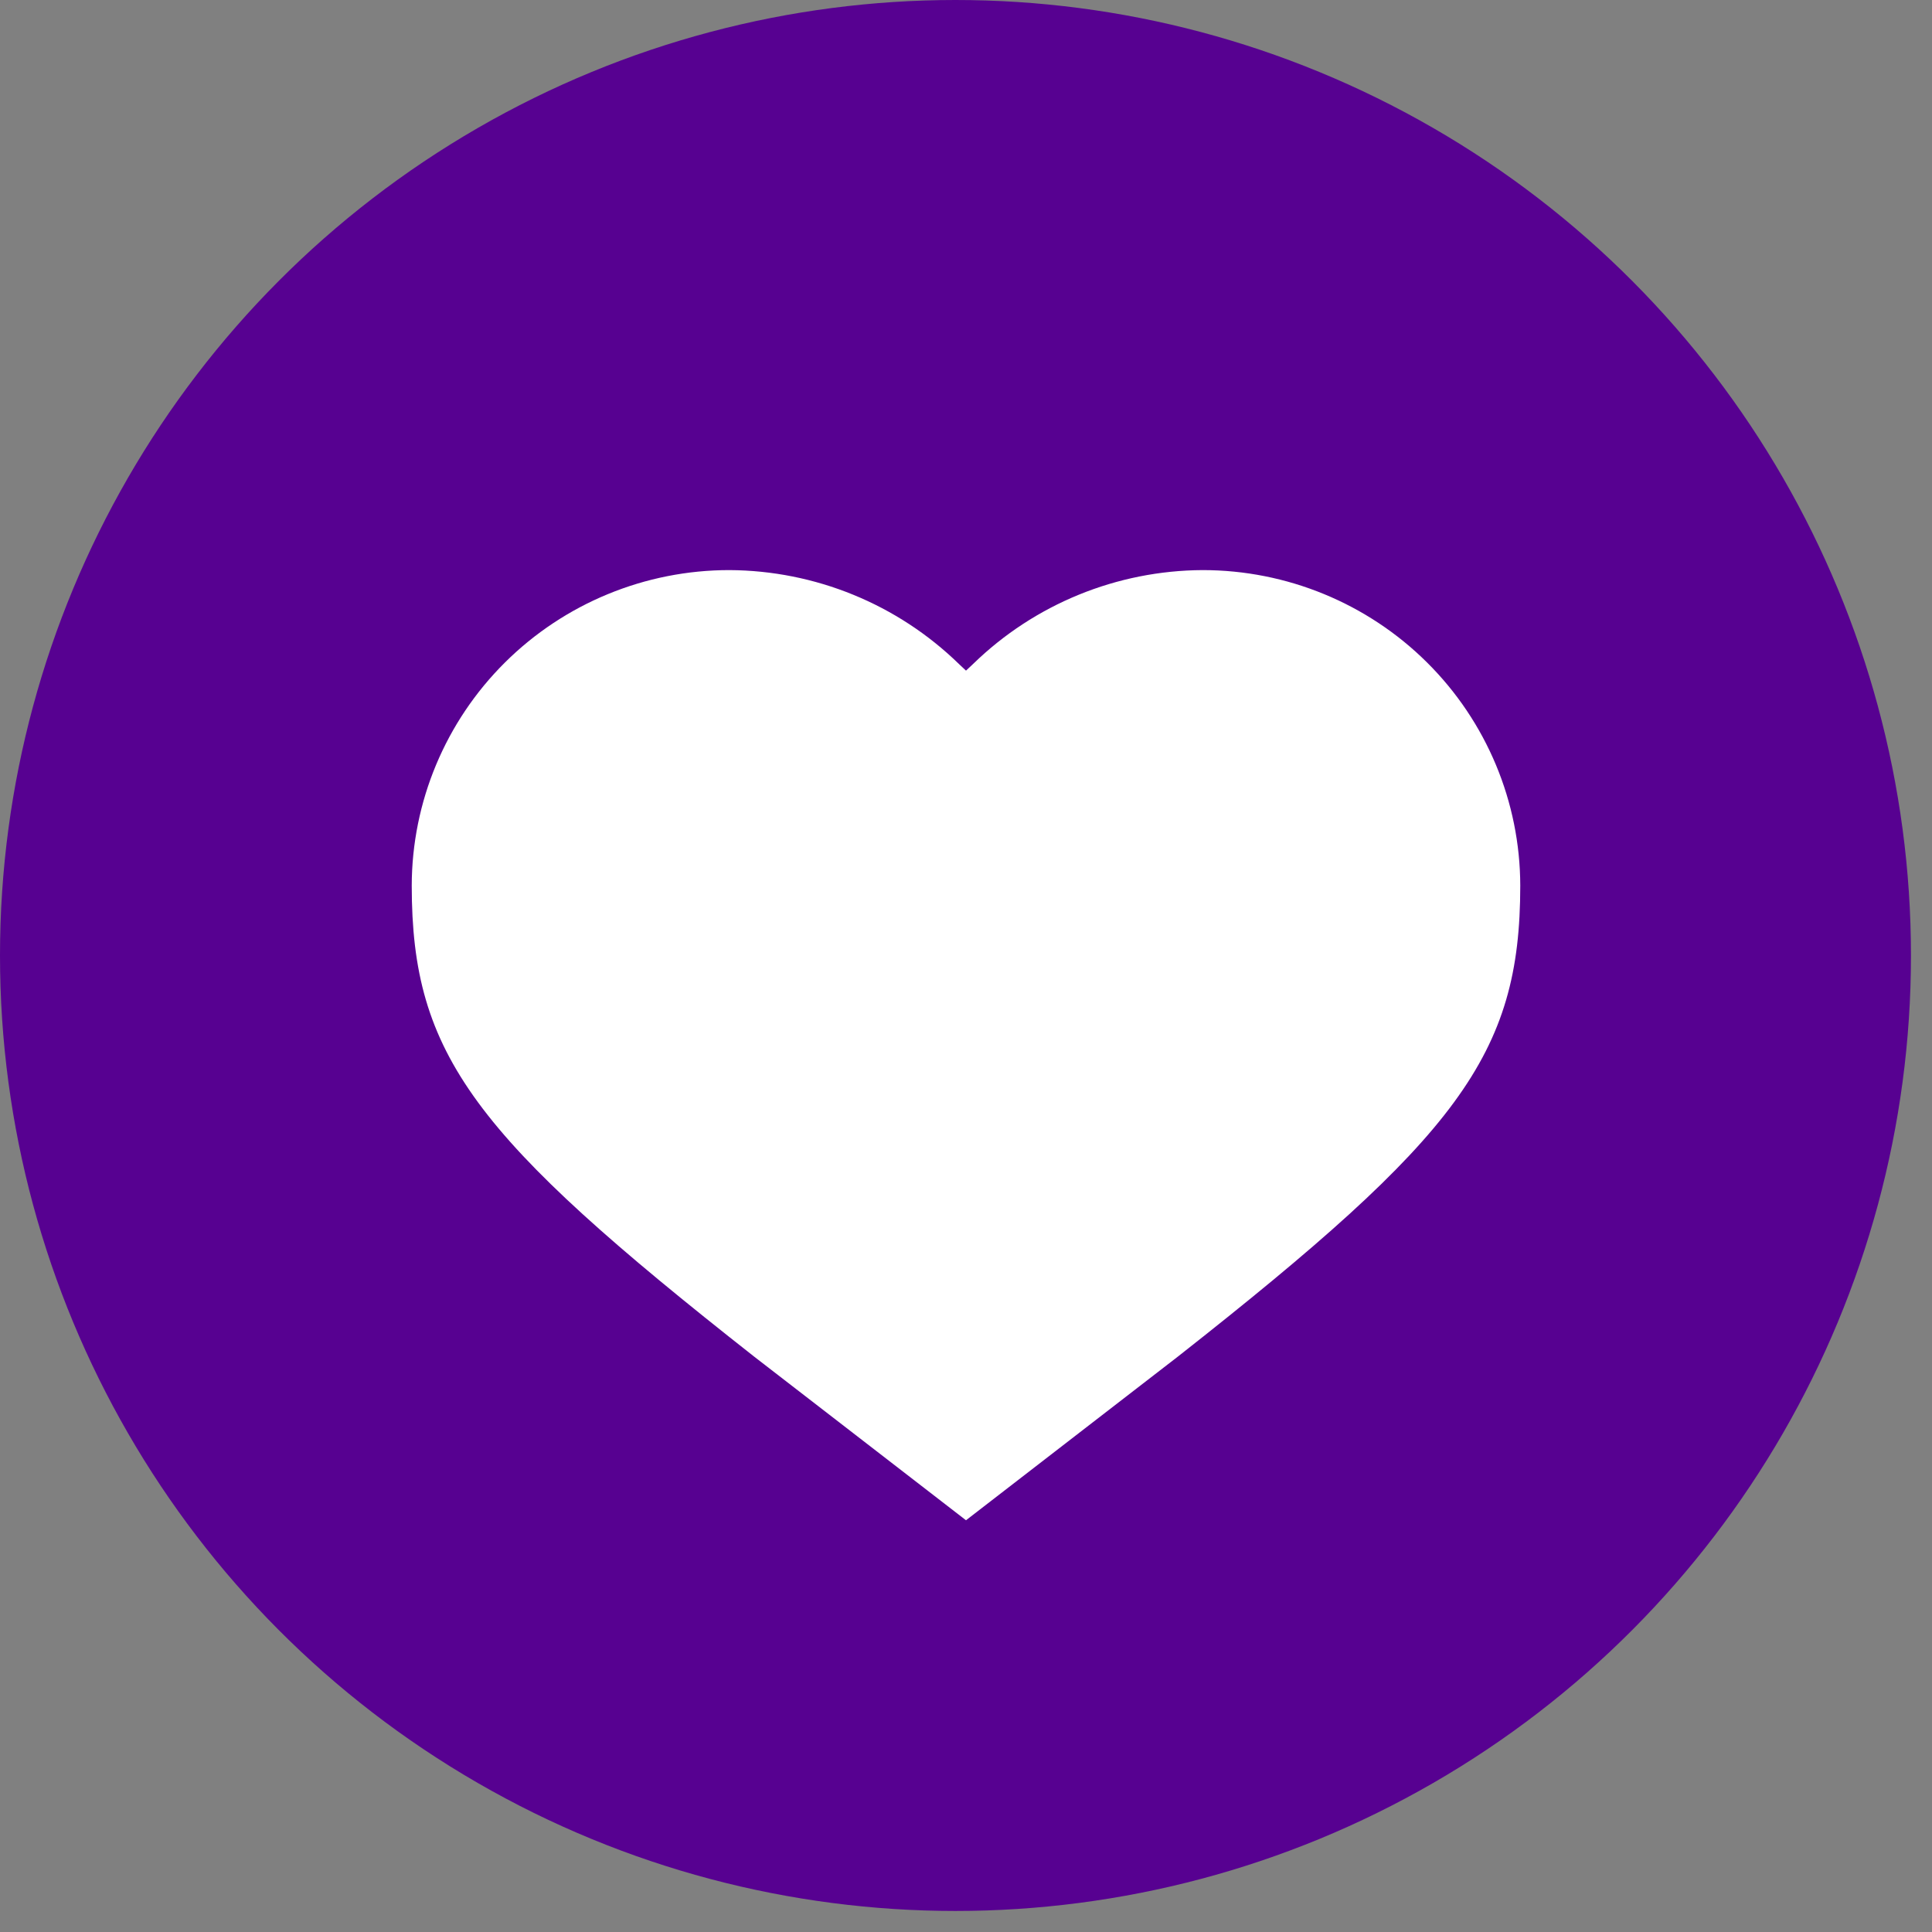
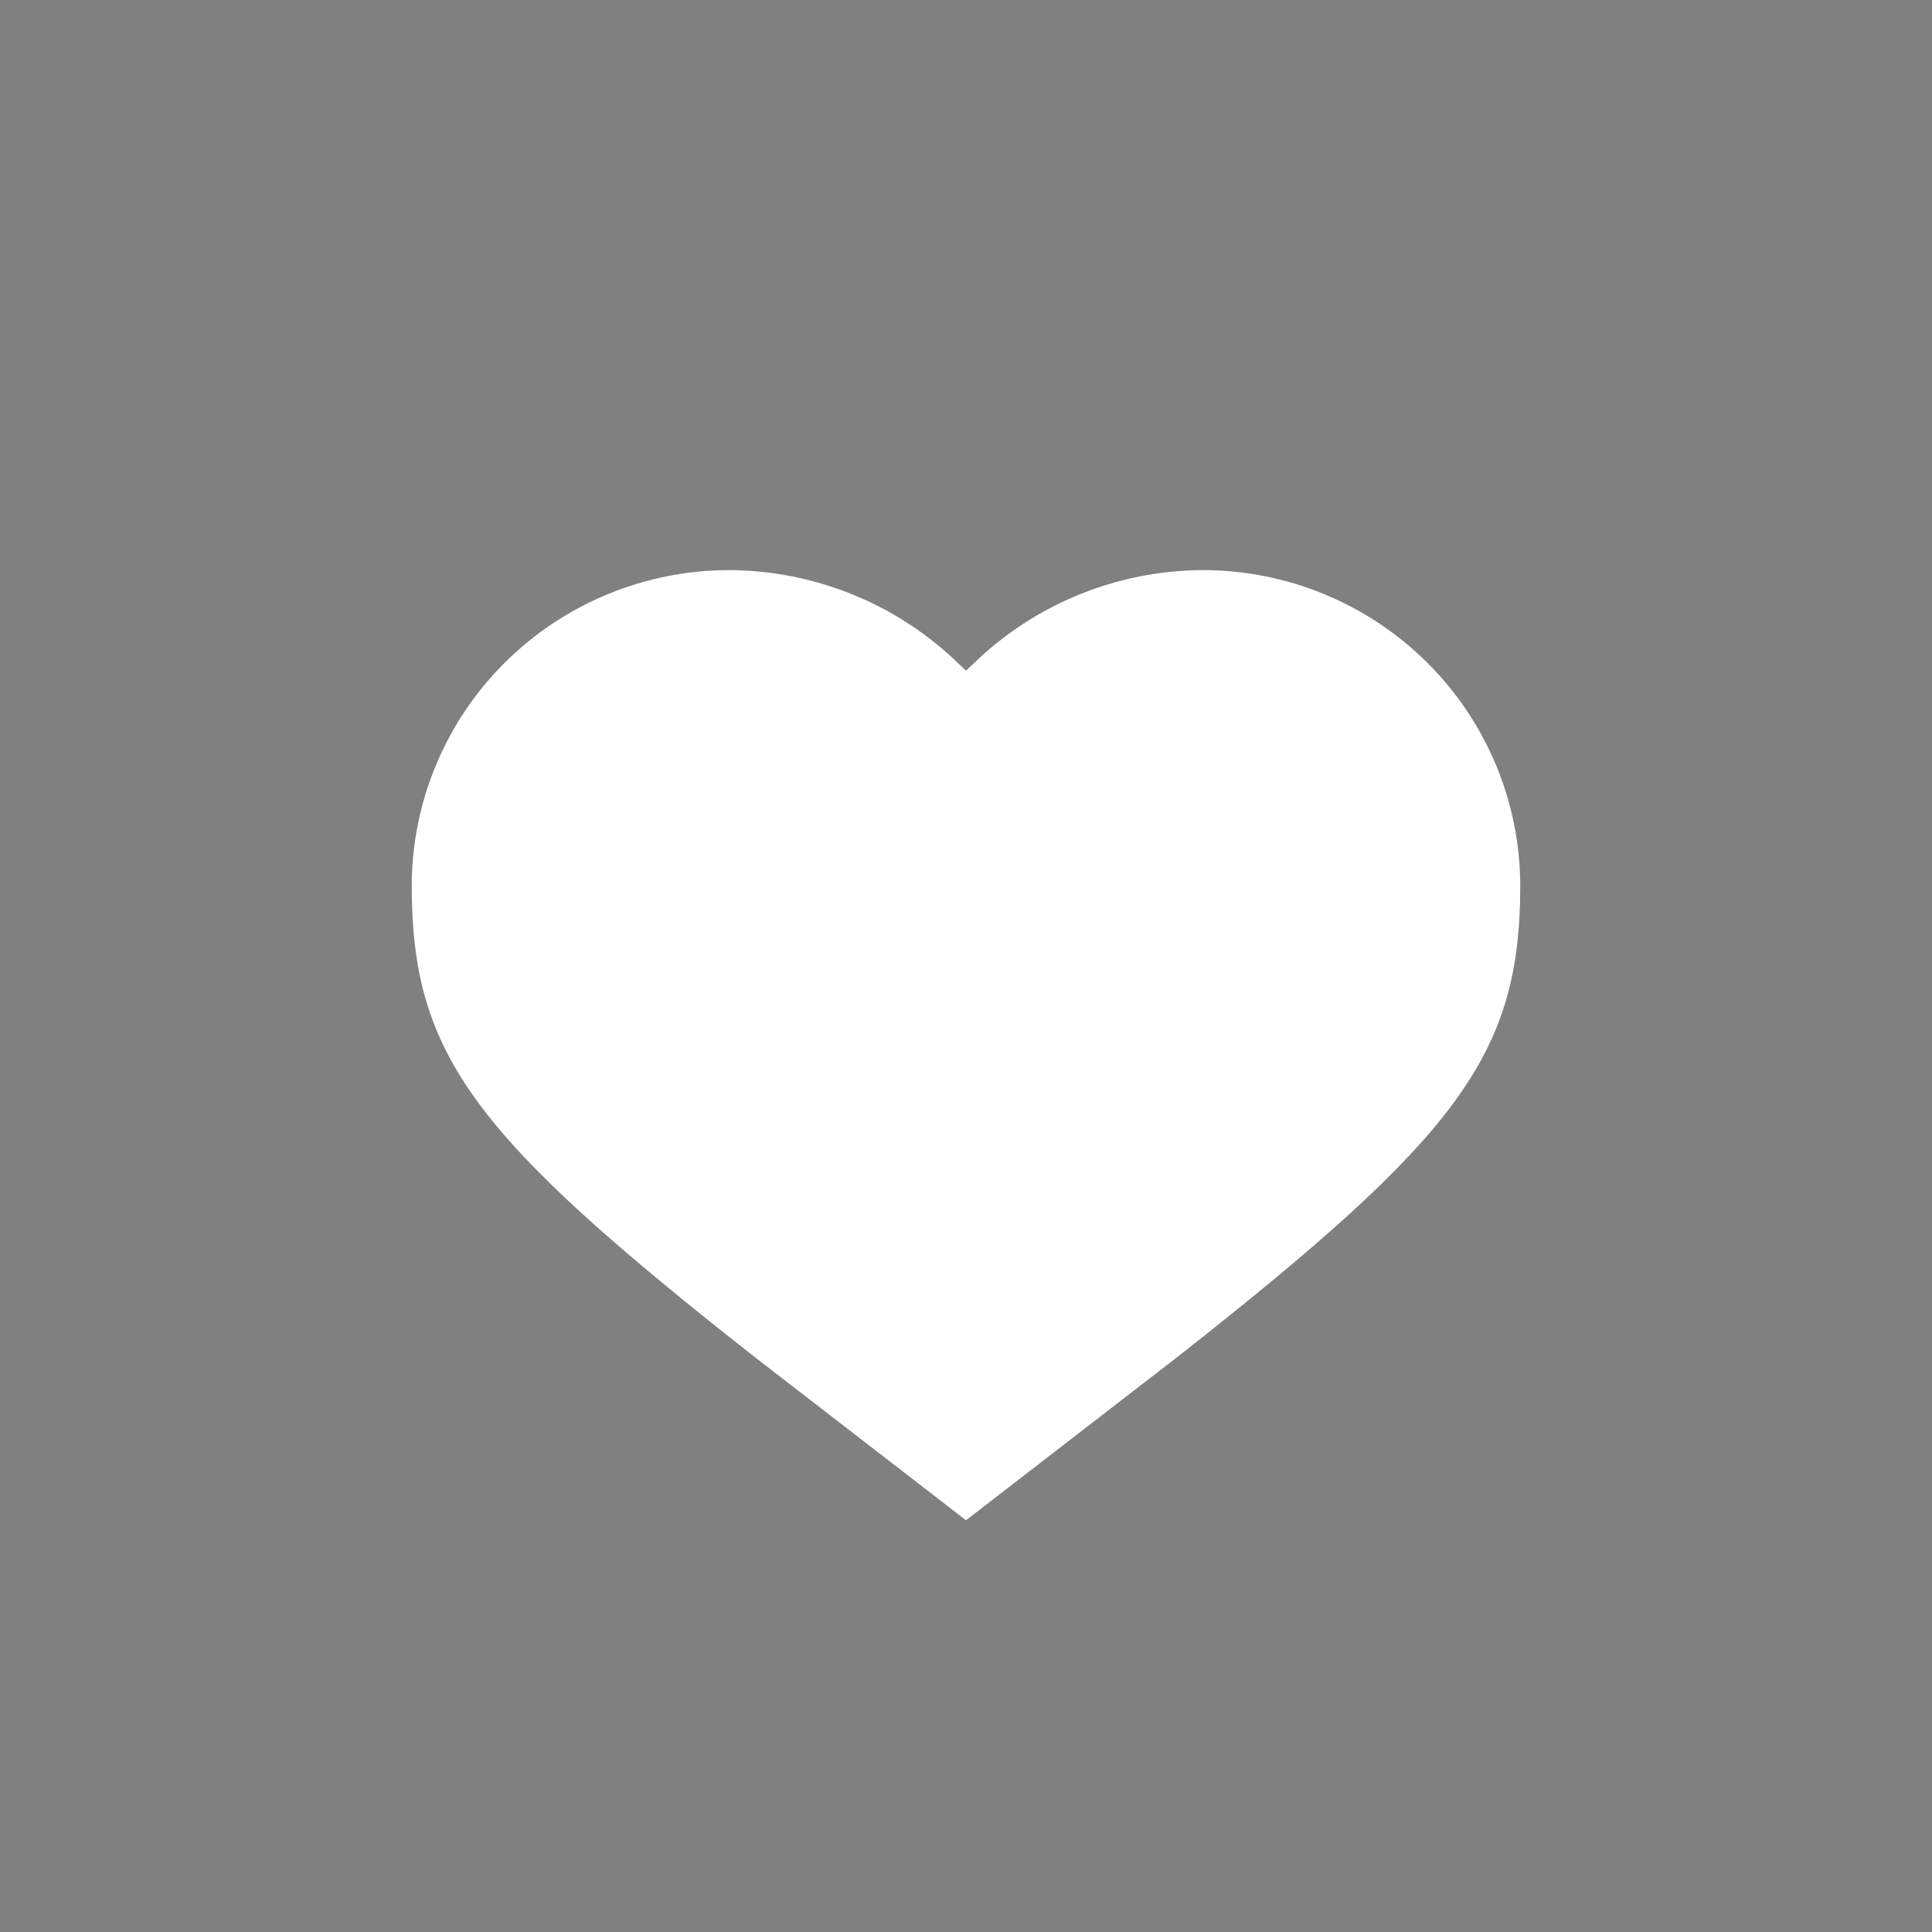
<svg xmlns="http://www.w3.org/2000/svg" width="61" height="61" viewBox="0 0 61 61" fill="none">
  <rect x="0" y="0" width="61" height="61" fill="#808080" stroke="none" />
-   <circle cx="30.168" cy="30.168" r="30.168" fill="#570191" />
  <path d="M30.273 20.961L30.5 21.174L30.727 20.961C32.664 19.075 35.263 18.013 37.972 18C40.629 18 43.177 19.049 45.057 20.917C46.937 22.785 47.995 25.319 48 27.962C48 33.327 46.023 35.887 37.185 42.836L30.5 48L23.815 42.836C14.977 35.887 13 33.327 13 27.962C13.005 25.319 14.063 22.785 15.943 20.917C17.823 19.049 20.371 18 23.027 18C25.737 18.013 28.336 19.075 30.273 20.961Z" fill="white" />
</svg>